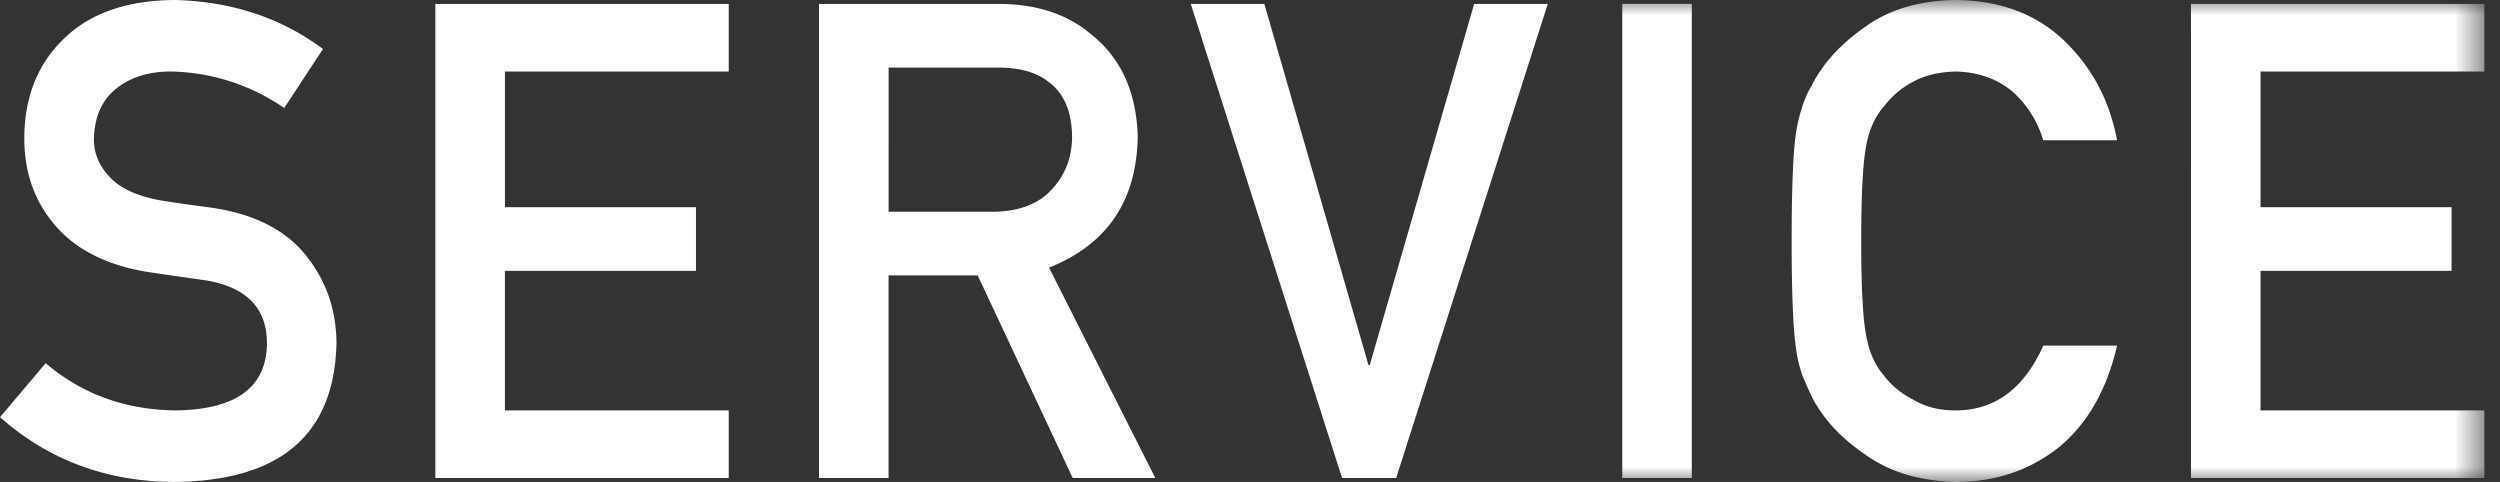
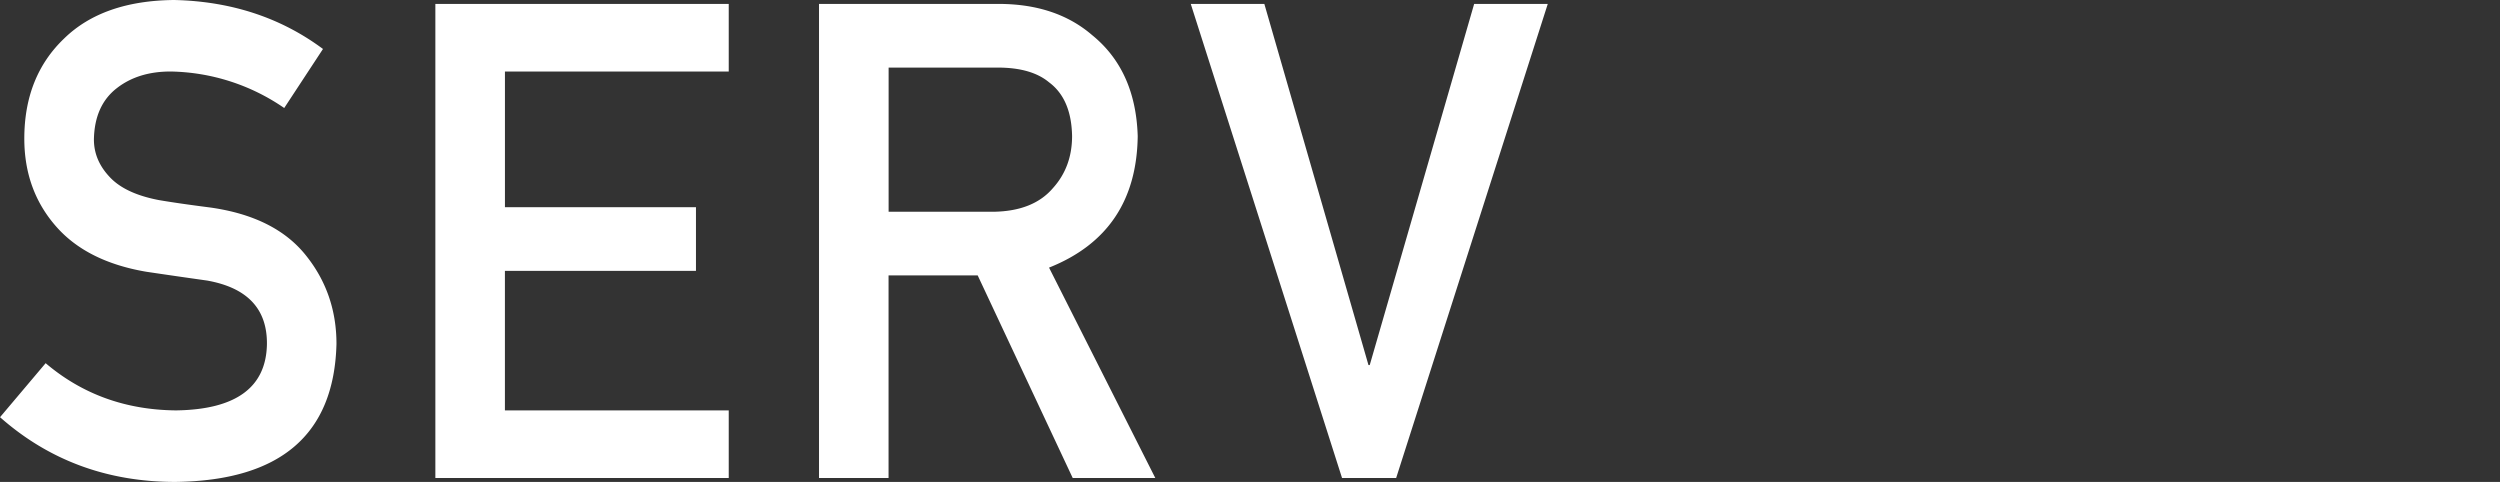
<svg xmlns="http://www.w3.org/2000/svg" xmlns:xlink="http://www.w3.org/1999/xlink" width="83" height="16" viewBox="0 0 83 16">
  <rect x="0" y="0" width="83" height="16" fill="#333333" stroke="none" />
  <title>service</title>
  <defs>
-     <path id="a" d="M0 16h82.48V0H0z" />
+     <path id="a" d="M0 16h82.48V0H0" />
  </defs>
  <g fill="none" fill-rule="evenodd">
    <path d="M1.515 12.057c1.213 1.031 2.658 1.554 4.333 1.568 1.981-.028 2.986-.759 3.014-2.193.014-1.174-.648-1.88-1.988-2.118-.613-.086-1.286-.183-2.018-.292-1.31-.223-2.308-.723-2.99-1.5C1.16 6.721.807 5.747.807 4.602c0-1.376.442-2.485 1.327-3.328C2.991.44 4.207.015 5.781 0c1.895.043 3.542.585 4.942 1.626l-1.287 1.96A6.833 6.833 0 0 0 5.66 2.374c-.712 0-1.305.183-1.779.551-.495.382-.75.951-.763 1.707 0 .454.17.865.512 1.232.342.375.89.634 1.642.778.418.072.99.155 1.715.248 1.43.203 2.486.732 3.17 1.59.676.842 1.014 1.822 1.014 2.938-.076 3.012-1.86 4.54-5.35 4.582-2.257 0-4.197-.716-5.82-2.149l1.515-1.794zM14.454.13h9.74v2.244h-7.43v4.504h6.342v2.114h-6.343v4.633h7.431v2.245h-9.74zm15.048 6.9h3.5c.867-.016 1.517-.275 1.951-.78.426-.47.64-1.047.64-1.733-.015-.822-.27-1.417-.766-1.785-.39-.325-.957-.488-1.698-.488h-3.627V7.03zm-2.31-6.9h5.959c1.27 0 2.306.345 3.108 1.036.966.784 1.47 1.904 1.513 3.357-.029 2.138-1.01 3.592-2.944 4.362l3.528 6.985h-2.742l-3.155-6.727H29.5v6.727h-2.309V.13zm12.341 0h2.443l3.457 11.99h.042L48.942.13h2.444l-5.034 15.74h-1.796z" fill="#FFF" />
    <mask id="b" fill="#fff">
      <use xlink:href="#a" />
    </mask>
-     <path fill="#FFF" mask="url(#b)" d="M53.859 15.87h2.309V.129h-2.309zm16.427-4.397c-.335 1.459-.973 2.58-1.915 3.363C67.4 15.613 66.255 16 64.93 16c-1.2-.028-2.2-.331-3-.906-.816-.555-1.408-1.195-1.777-1.922a18.886 18.886 0 0 1-.304-.68 4.639 4.639 0 0 1-.21-.843c-.103-.633-.156-1.85-.156-3.65 0-1.827.053-3.05.157-3.67.112-.618.283-1.12.513-1.5.369-.727.962-1.375 1.778-1.943.8-.576 1.802-.871 3-.886 1.472.015 2.67.464 3.598 1.348.927.89 1.513 1.994 1.757 3.309h-2.451a3.484 3.484 0 0 0-1.026-1.622c-.517-.426-1.146-.646-1.886-.66-.544.014-1.012.125-1.403.335a2.938 2.938 0 0 0-.963.81c-.301.34-.5.777-.598 1.31-.111.563-.167 1.62-.167 3.17 0 1.55.056 2.6.167 3.149.098.548.297.99.598 1.33.244.325.566.588.964.79.39.238.859.357 1.404.357 1.299 0 2.27-.717 2.913-2.153h2.448zM72.74.13h9.74v2.244h-7.43v4.504h6.342v2.114H75.05v4.633h7.431v2.245h-9.74z" />
  </g>
</svg>